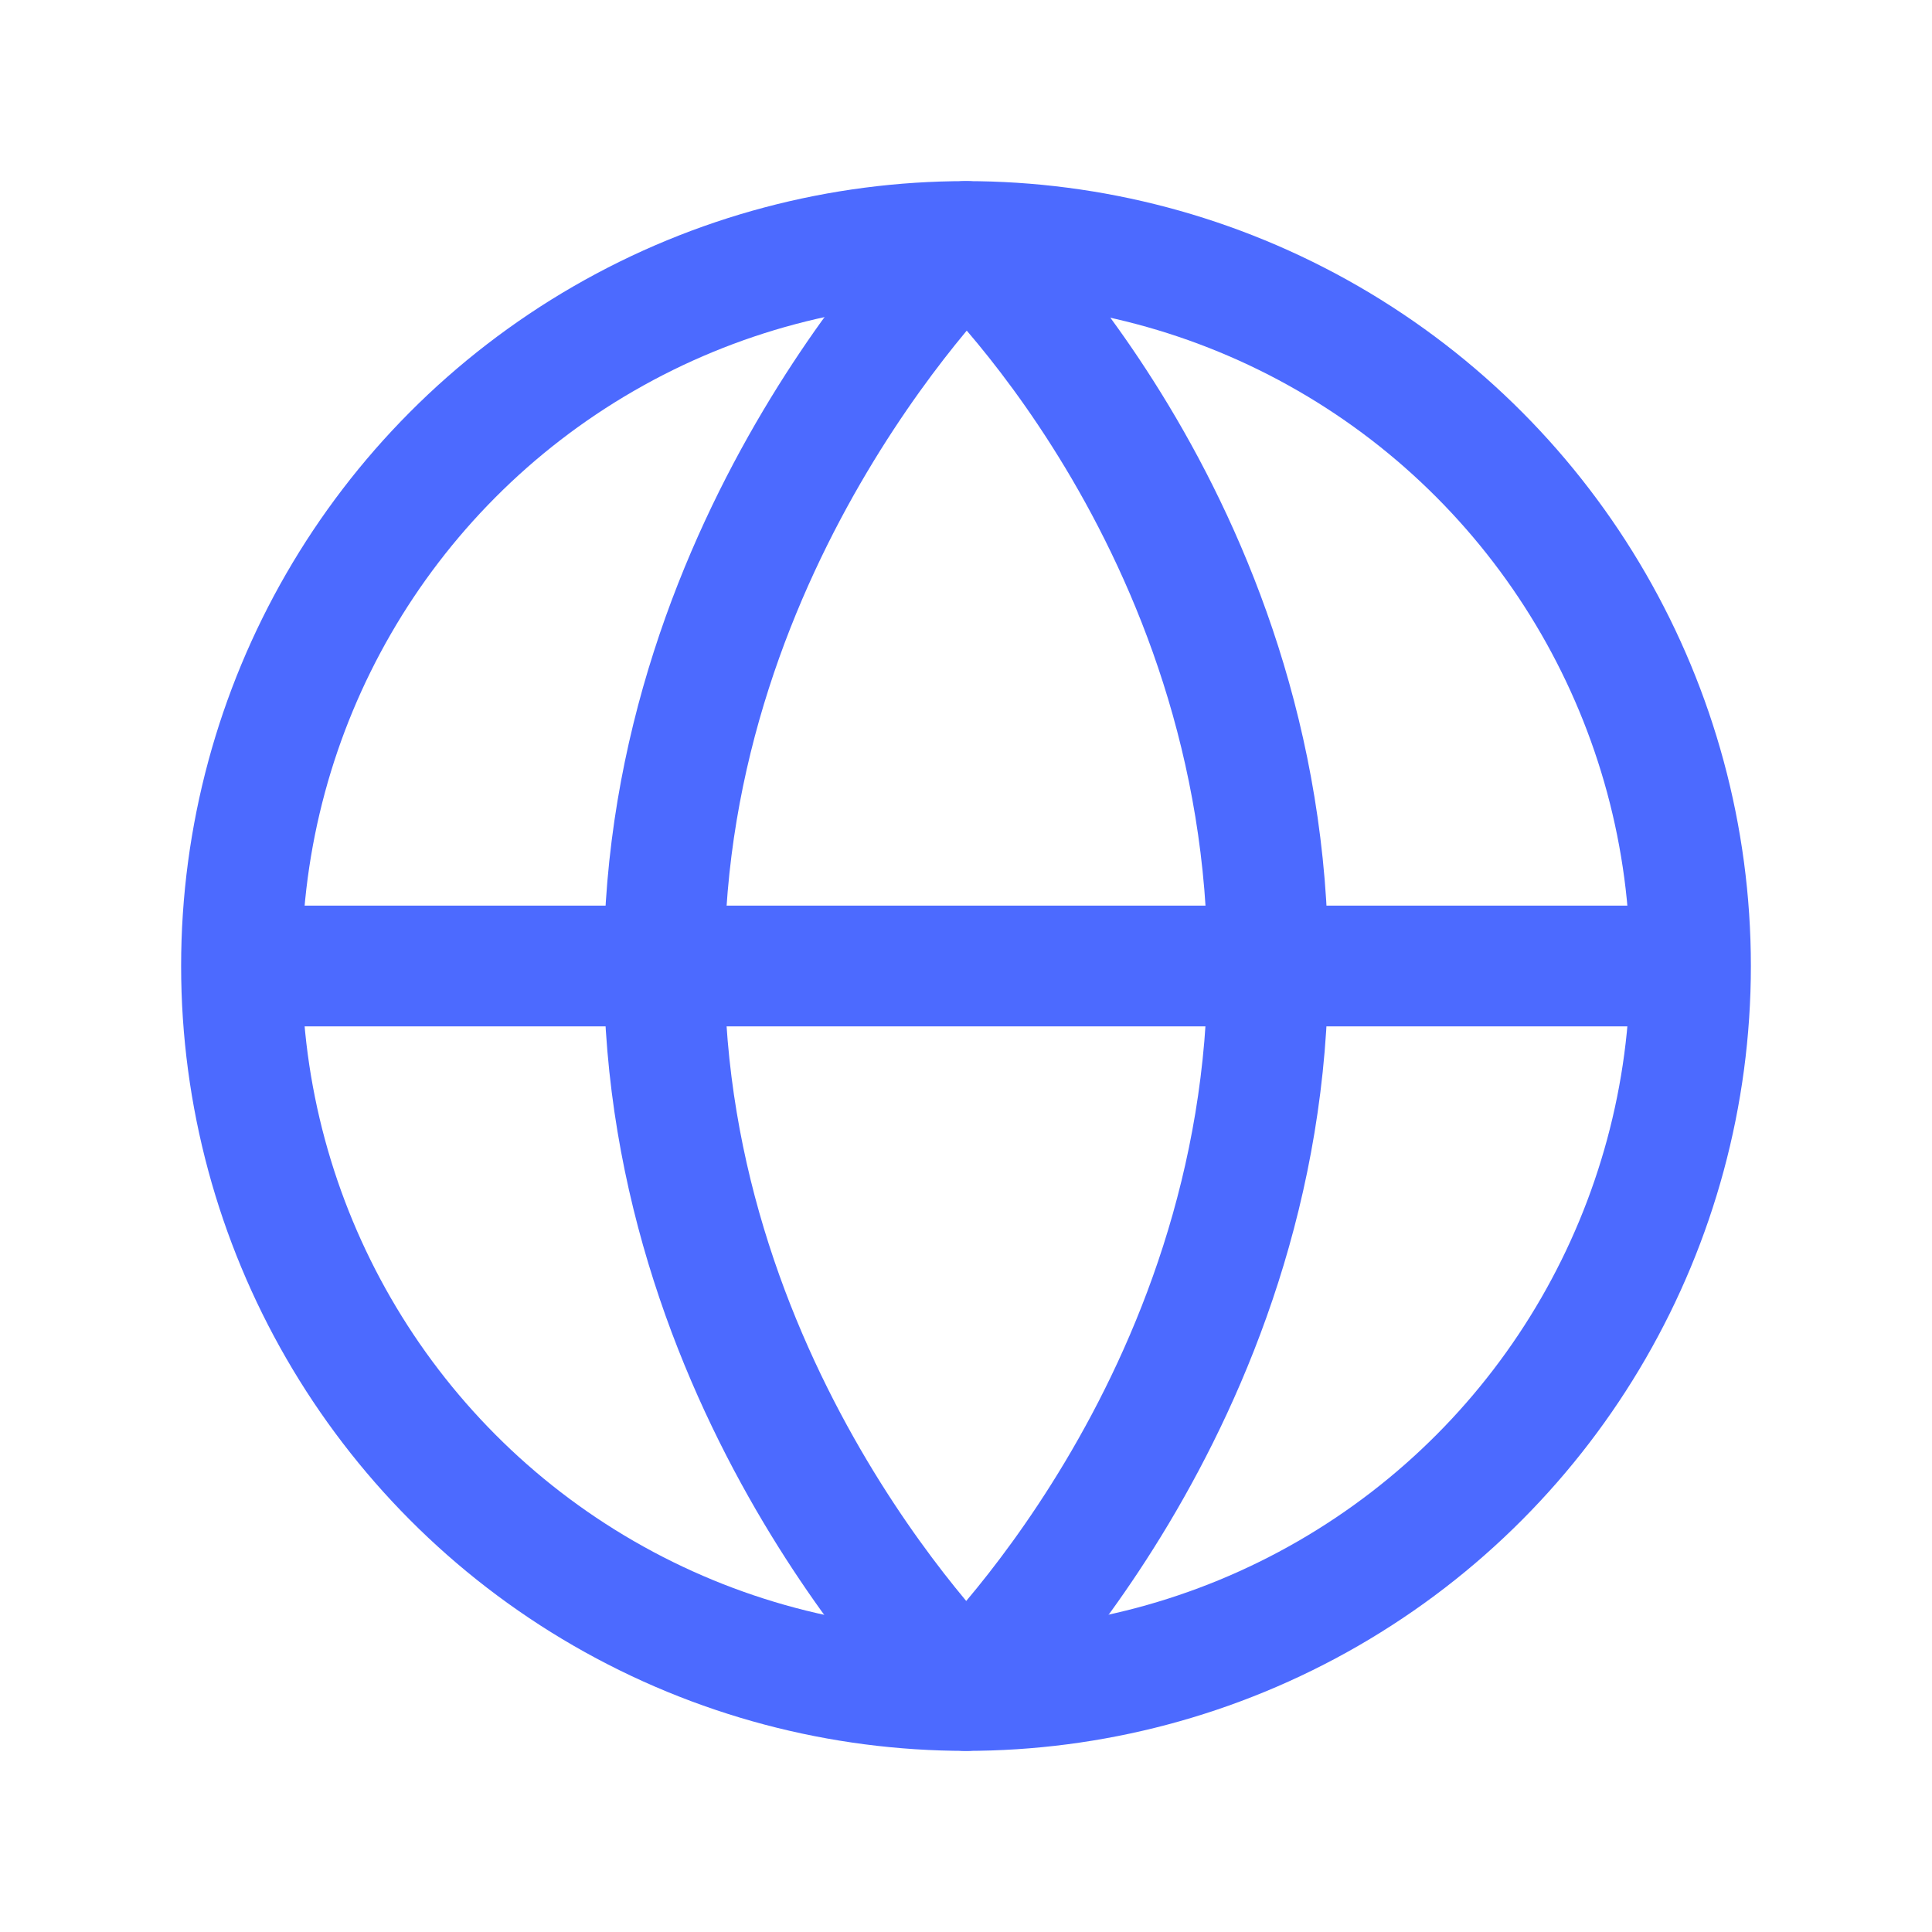
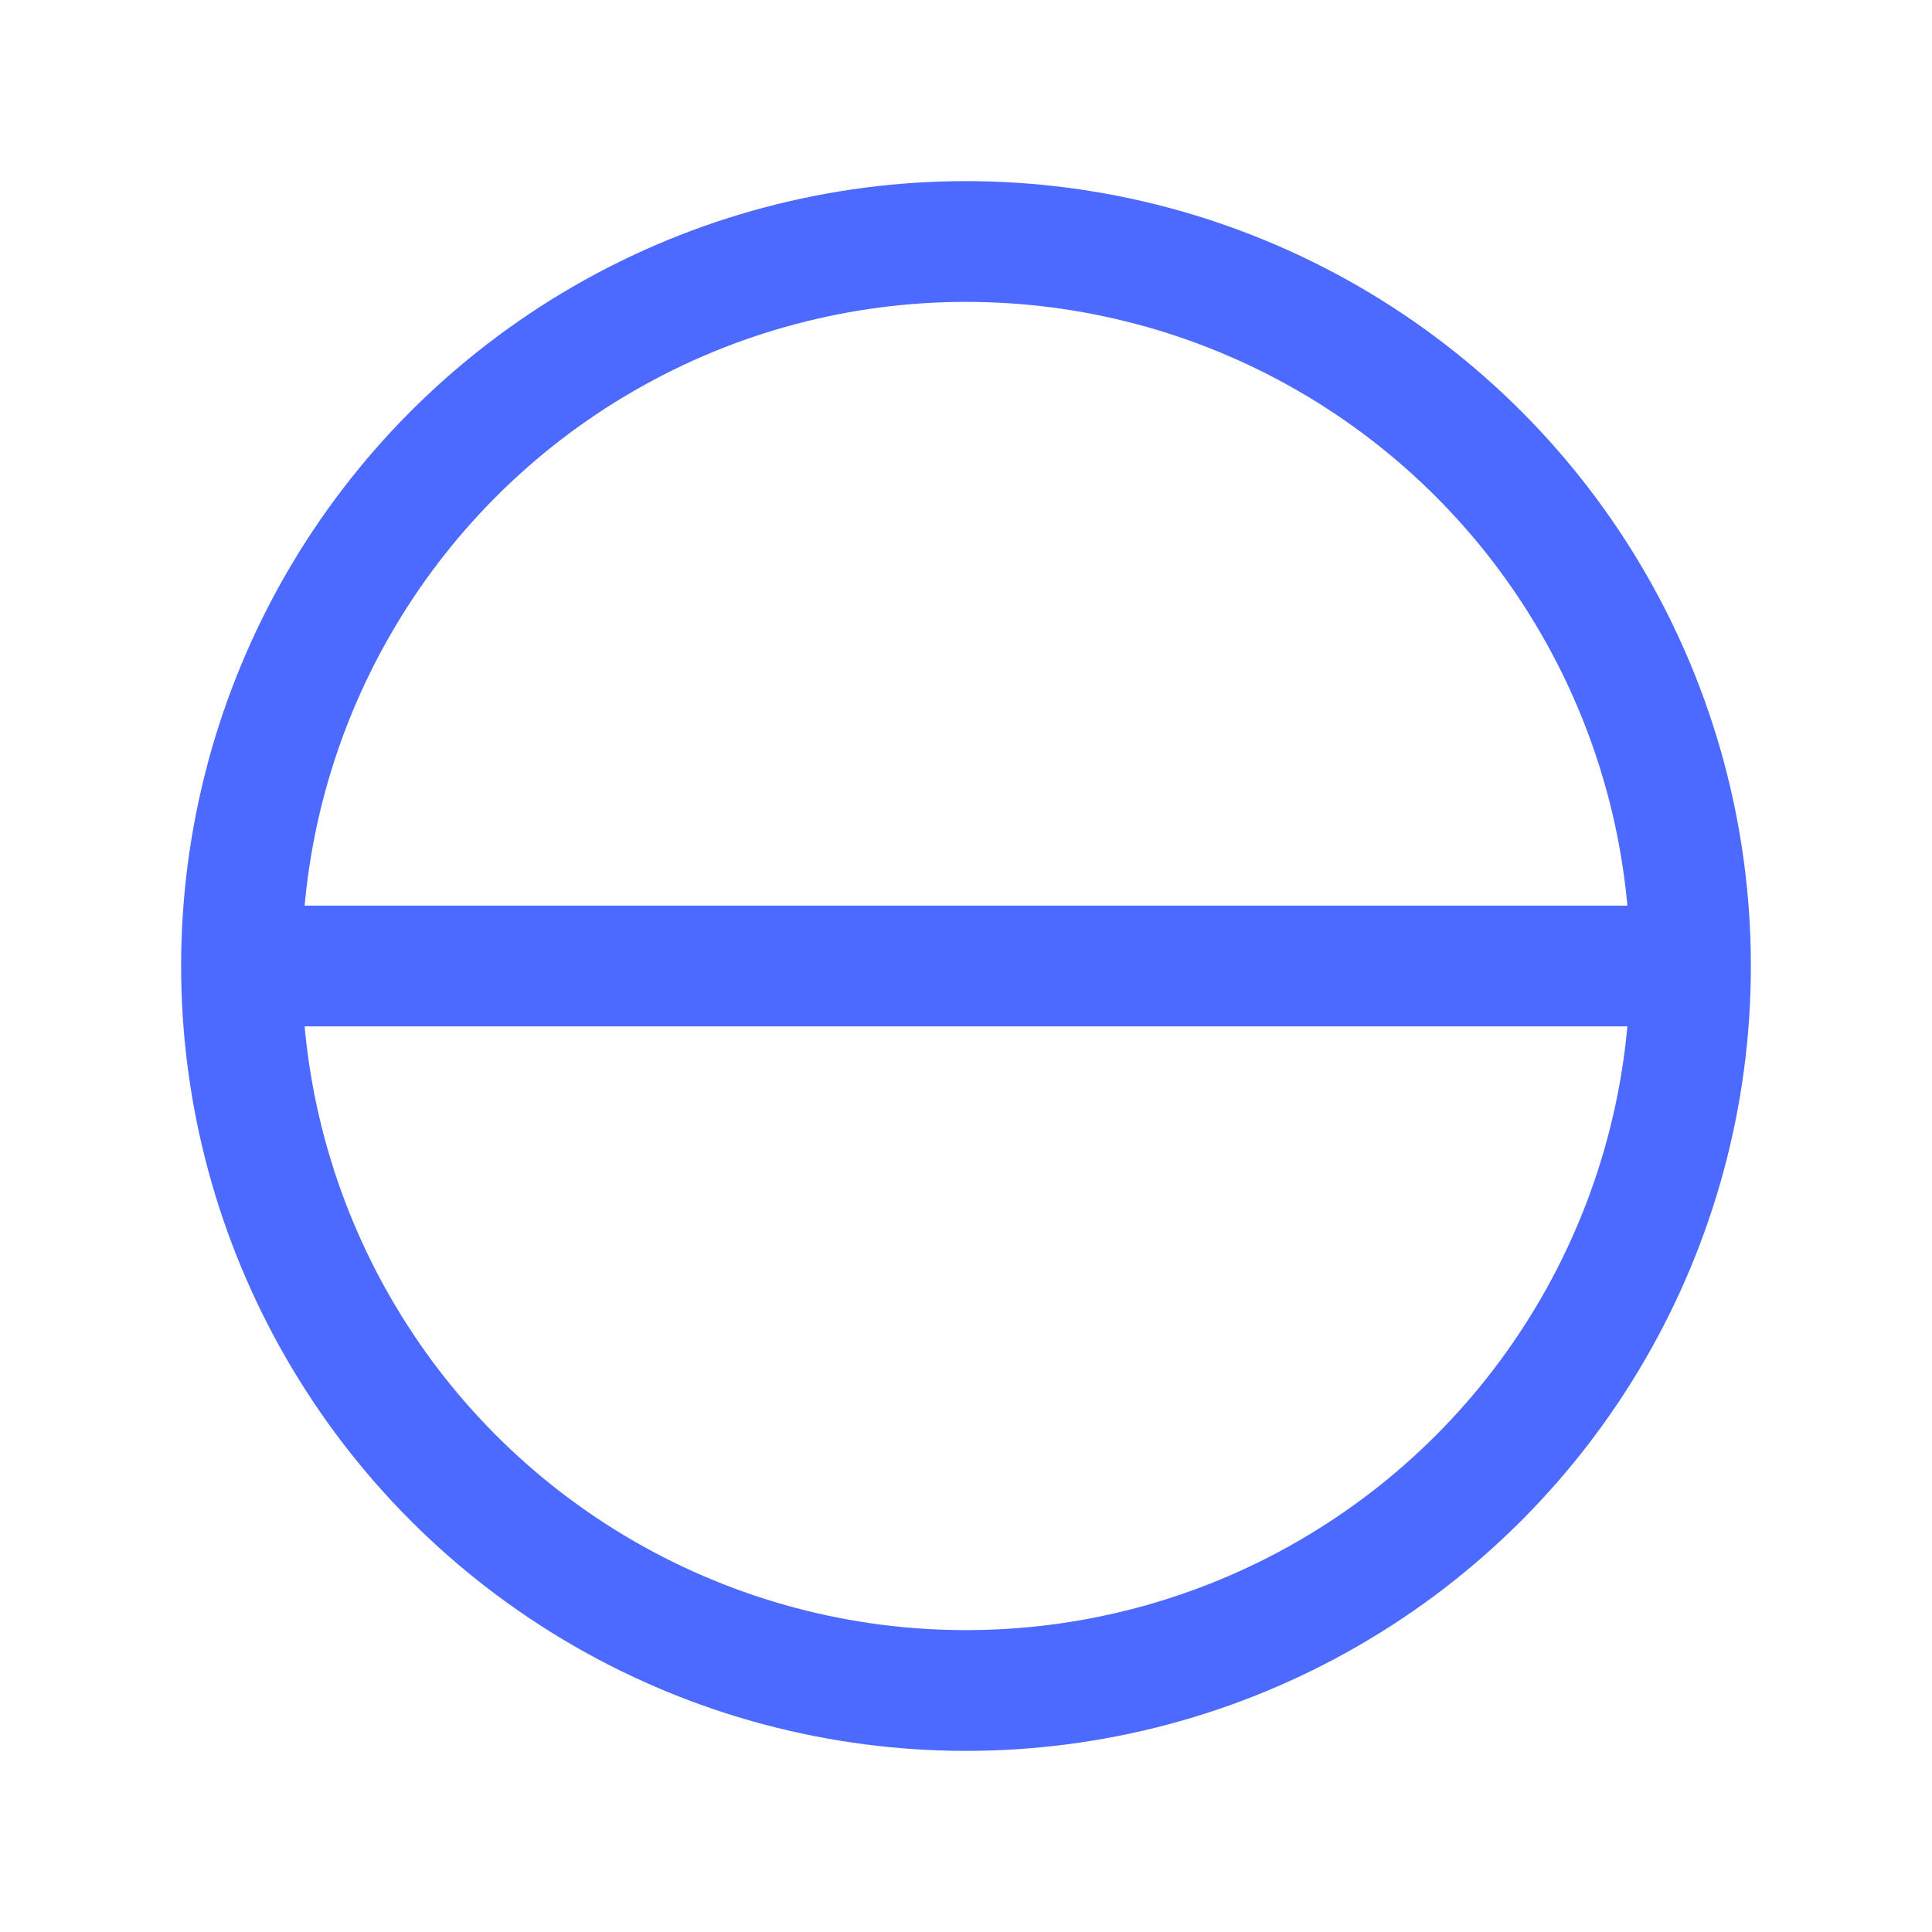
<svg xmlns="http://www.w3.org/2000/svg" width="16" height="16" viewBox="0 0 16 16" fill="none">
  <circle cx="8" cy="8" r="6" stroke="#4C6AFF" />
-   <path d="M10.5 8C10.5 11.631 8 14 8 14C8 14 5.5 11.599 5.5 8C5.5 4.414 8 2 8 2C8 2 10.5 4.308 10.5 8Z" stroke="#4C6AFF" stroke-linejoin="round" />
  <path d="M2 8H14" stroke="#4C6AFF" />
</svg>